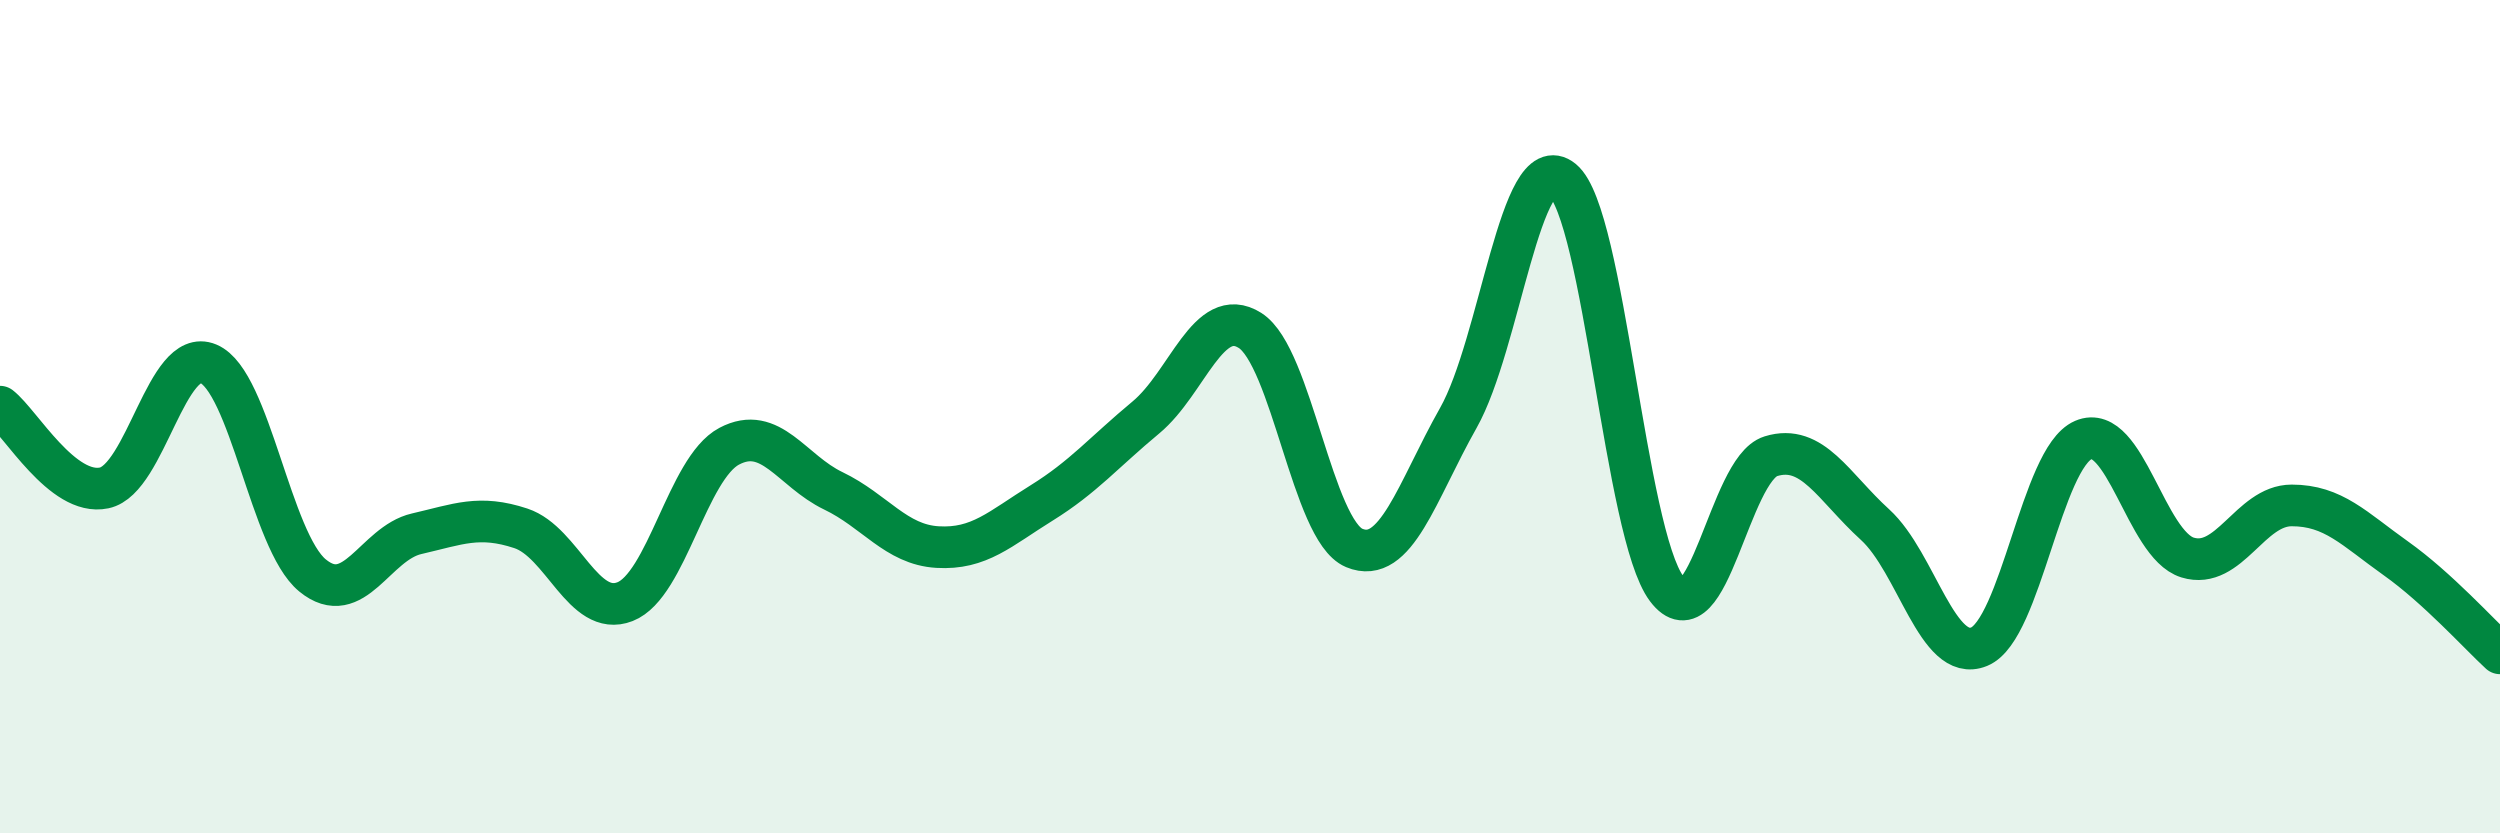
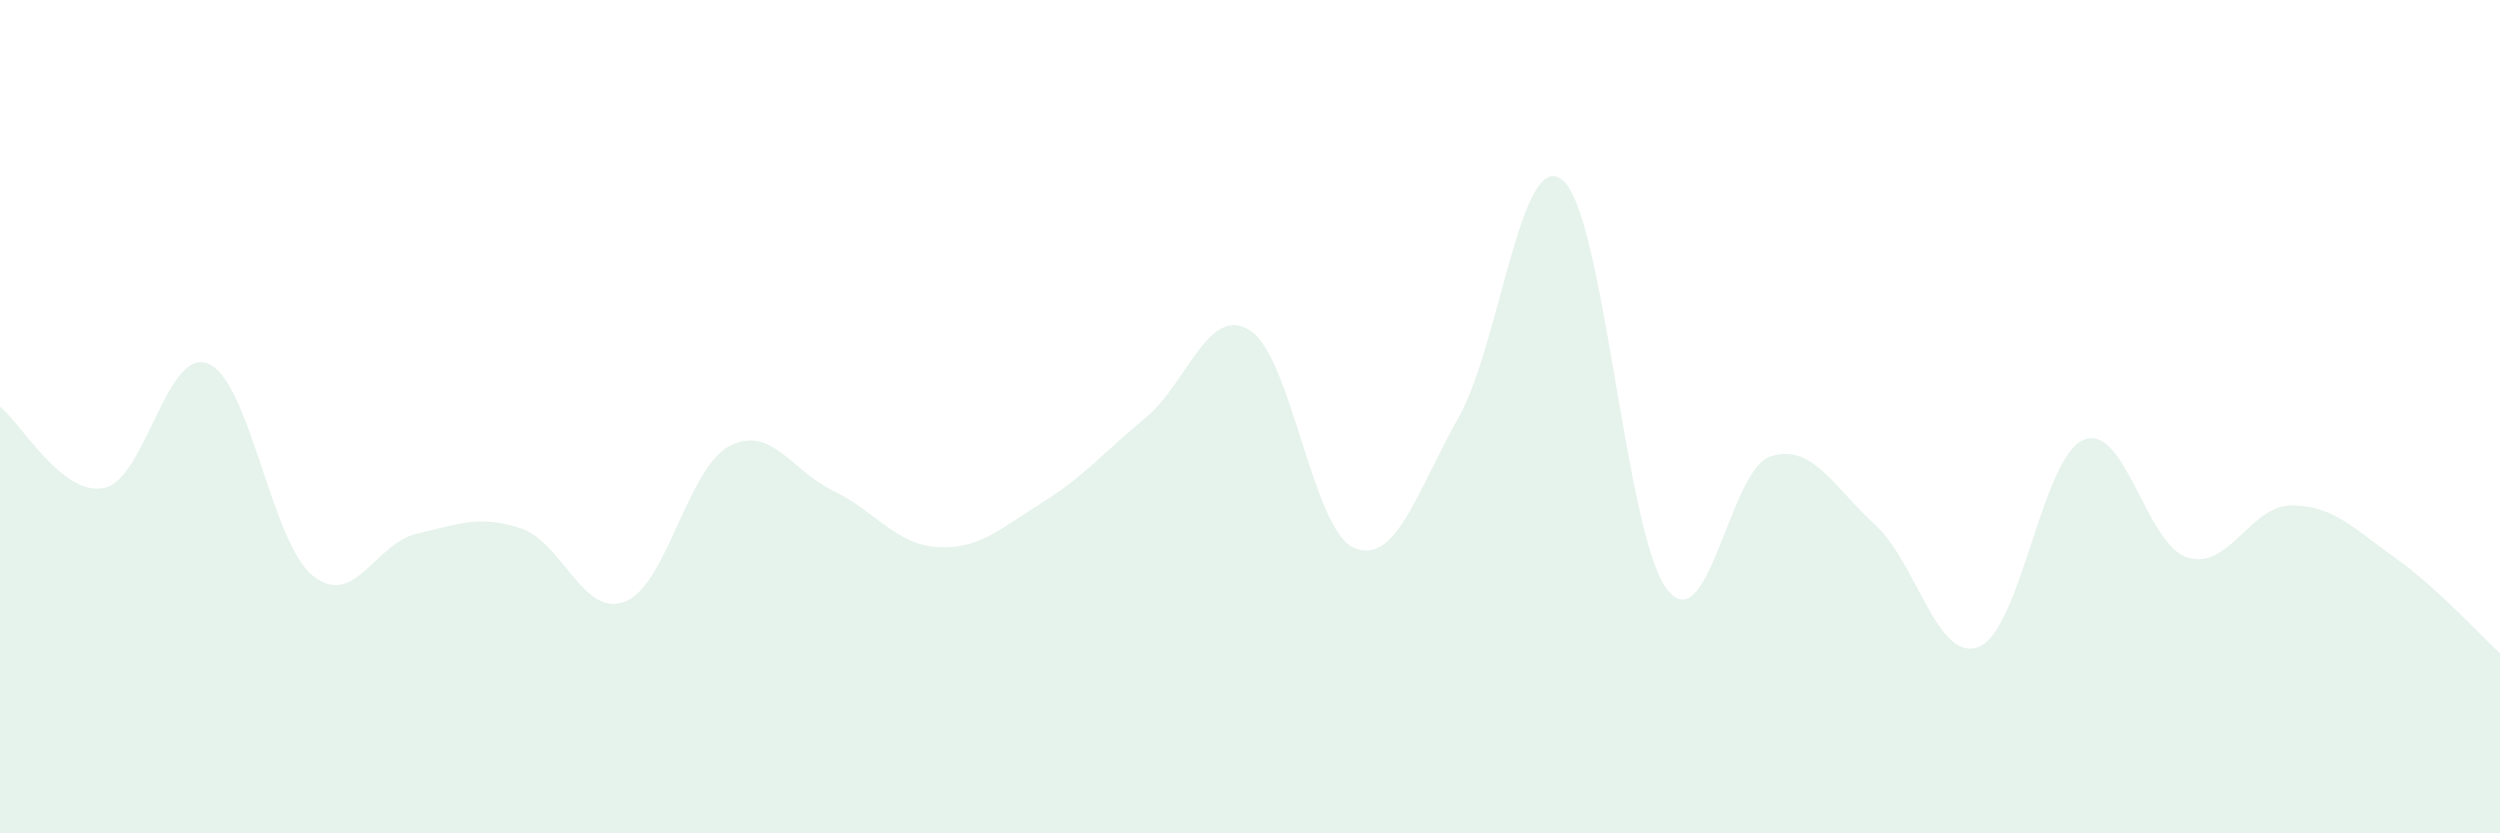
<svg xmlns="http://www.w3.org/2000/svg" width="60" height="20" viewBox="0 0 60 20">
  <path d="M 0,9.76 C 0.5,10.15 1.5,11.92 2.5,11.71 C 3.5,11.5 4,8.31 5,8.73 C 6,9.15 6.5,12.99 7.5,13.81 C 8.5,14.63 9,13.04 10,12.81 C 11,12.58 11.5,12.35 12.5,12.68 C 13.5,13.01 14,14.83 15,14.44 C 16,14.05 16.5,11.24 17.5,10.71 C 18.5,10.18 19,11.3 20,11.78 C 21,12.26 21.5,13.07 22.5,13.13 C 23.5,13.19 24,12.69 25,12.07 C 26,11.45 26.5,10.85 27.5,10.02 C 28.5,9.19 29,7.3 30,7.93 C 31,8.56 31.5,12.73 32.5,13.15 C 33.5,13.57 34,11.8 35,10.03 C 36,8.26 36.5,3.5 37.5,4.32 C 38.5,5.14 39,12.8 40,14.13 C 41,15.46 41.5,11.26 42.5,10.95 C 43.5,10.64 44,11.68 45,12.59 C 46,13.5 46.5,15.93 47.5,15.52 C 48.5,15.11 49,10.99 50,10.56 C 51,10.13 51.5,13.07 52.5,13.38 C 53.5,13.69 54,12.13 55,12.13 C 56,12.13 56.5,12.69 57.5,13.4 C 58.5,14.11 59.5,15.22 60,15.68L60 20L0 20Z" fill="#008740" opacity="0.1" stroke-linecap="round" stroke-linejoin="round" />
-   <path d="M 0,9.76 C 0.5,10.15 1.5,11.92 2.5,11.71 C 3.5,11.5 4,8.31 5,8.73 C 6,9.15 6.5,12.99 7.5,13.81 C 8.5,14.63 9,13.04 10,12.81 C 11,12.58 11.5,12.35 12.5,12.68 C 13.5,13.01 14,14.83 15,14.44 C 16,14.05 16.5,11.24 17.5,10.71 C 18.5,10.18 19,11.3 20,11.78 C 21,12.26 21.5,13.07 22.5,13.13 C 23.5,13.19 24,12.69 25,12.07 C 26,11.45 26.5,10.85 27.5,10.02 C 28.5,9.19 29,7.3 30,7.93 C 31,8.56 31.5,12.73 32.5,13.15 C 33.5,13.57 34,11.8 35,10.03 C 36,8.26 36.5,3.5 37.5,4.32 C 38.5,5.14 39,12.8 40,14.13 C 41,15.46 41.5,11.26 42.5,10.95 C 43.5,10.64 44,11.68 45,12.59 C 46,13.5 46.5,15.93 47.5,15.52 C 48.5,15.11 49,10.99 50,10.56 C 51,10.13 51.5,13.07 52.5,13.38 C 53.5,13.69 54,12.13 55,12.13 C 56,12.13 56.5,12.69 57.5,13.4 C 58.5,14.11 59.5,15.22 60,15.68" stroke="#008740" stroke-width="1" fill="none" stroke-linecap="round" stroke-linejoin="round" />
</svg>